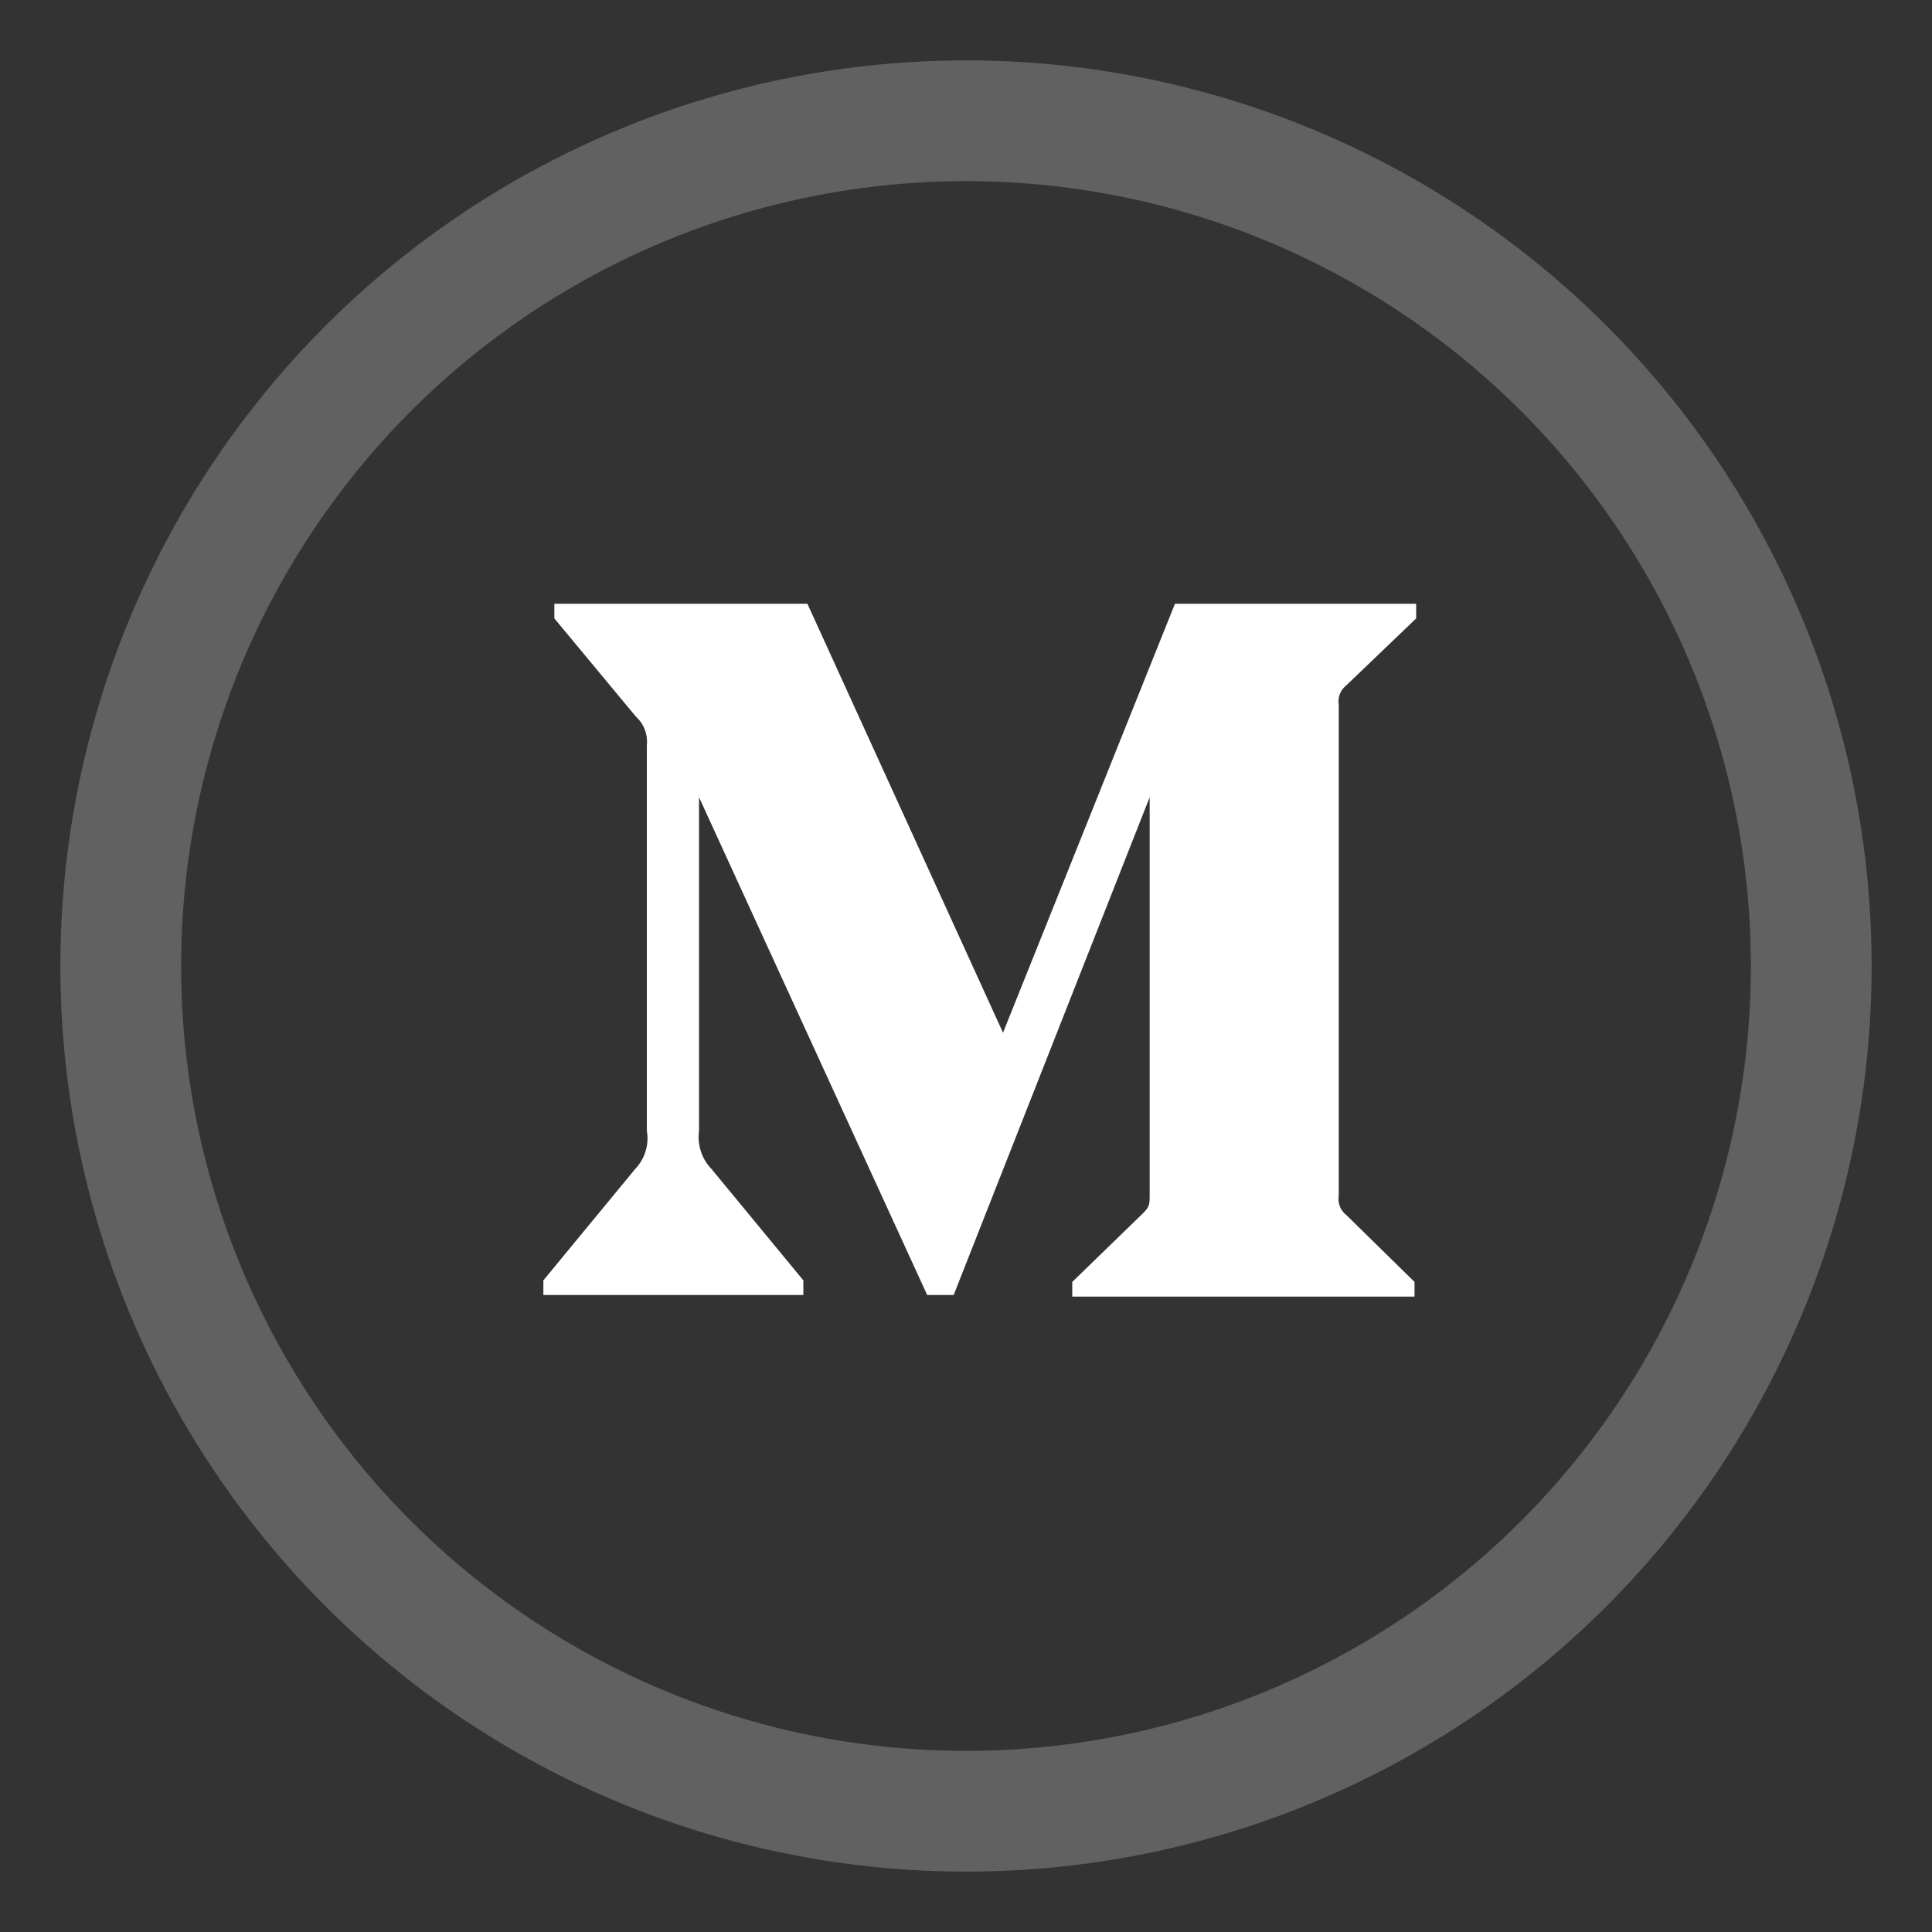
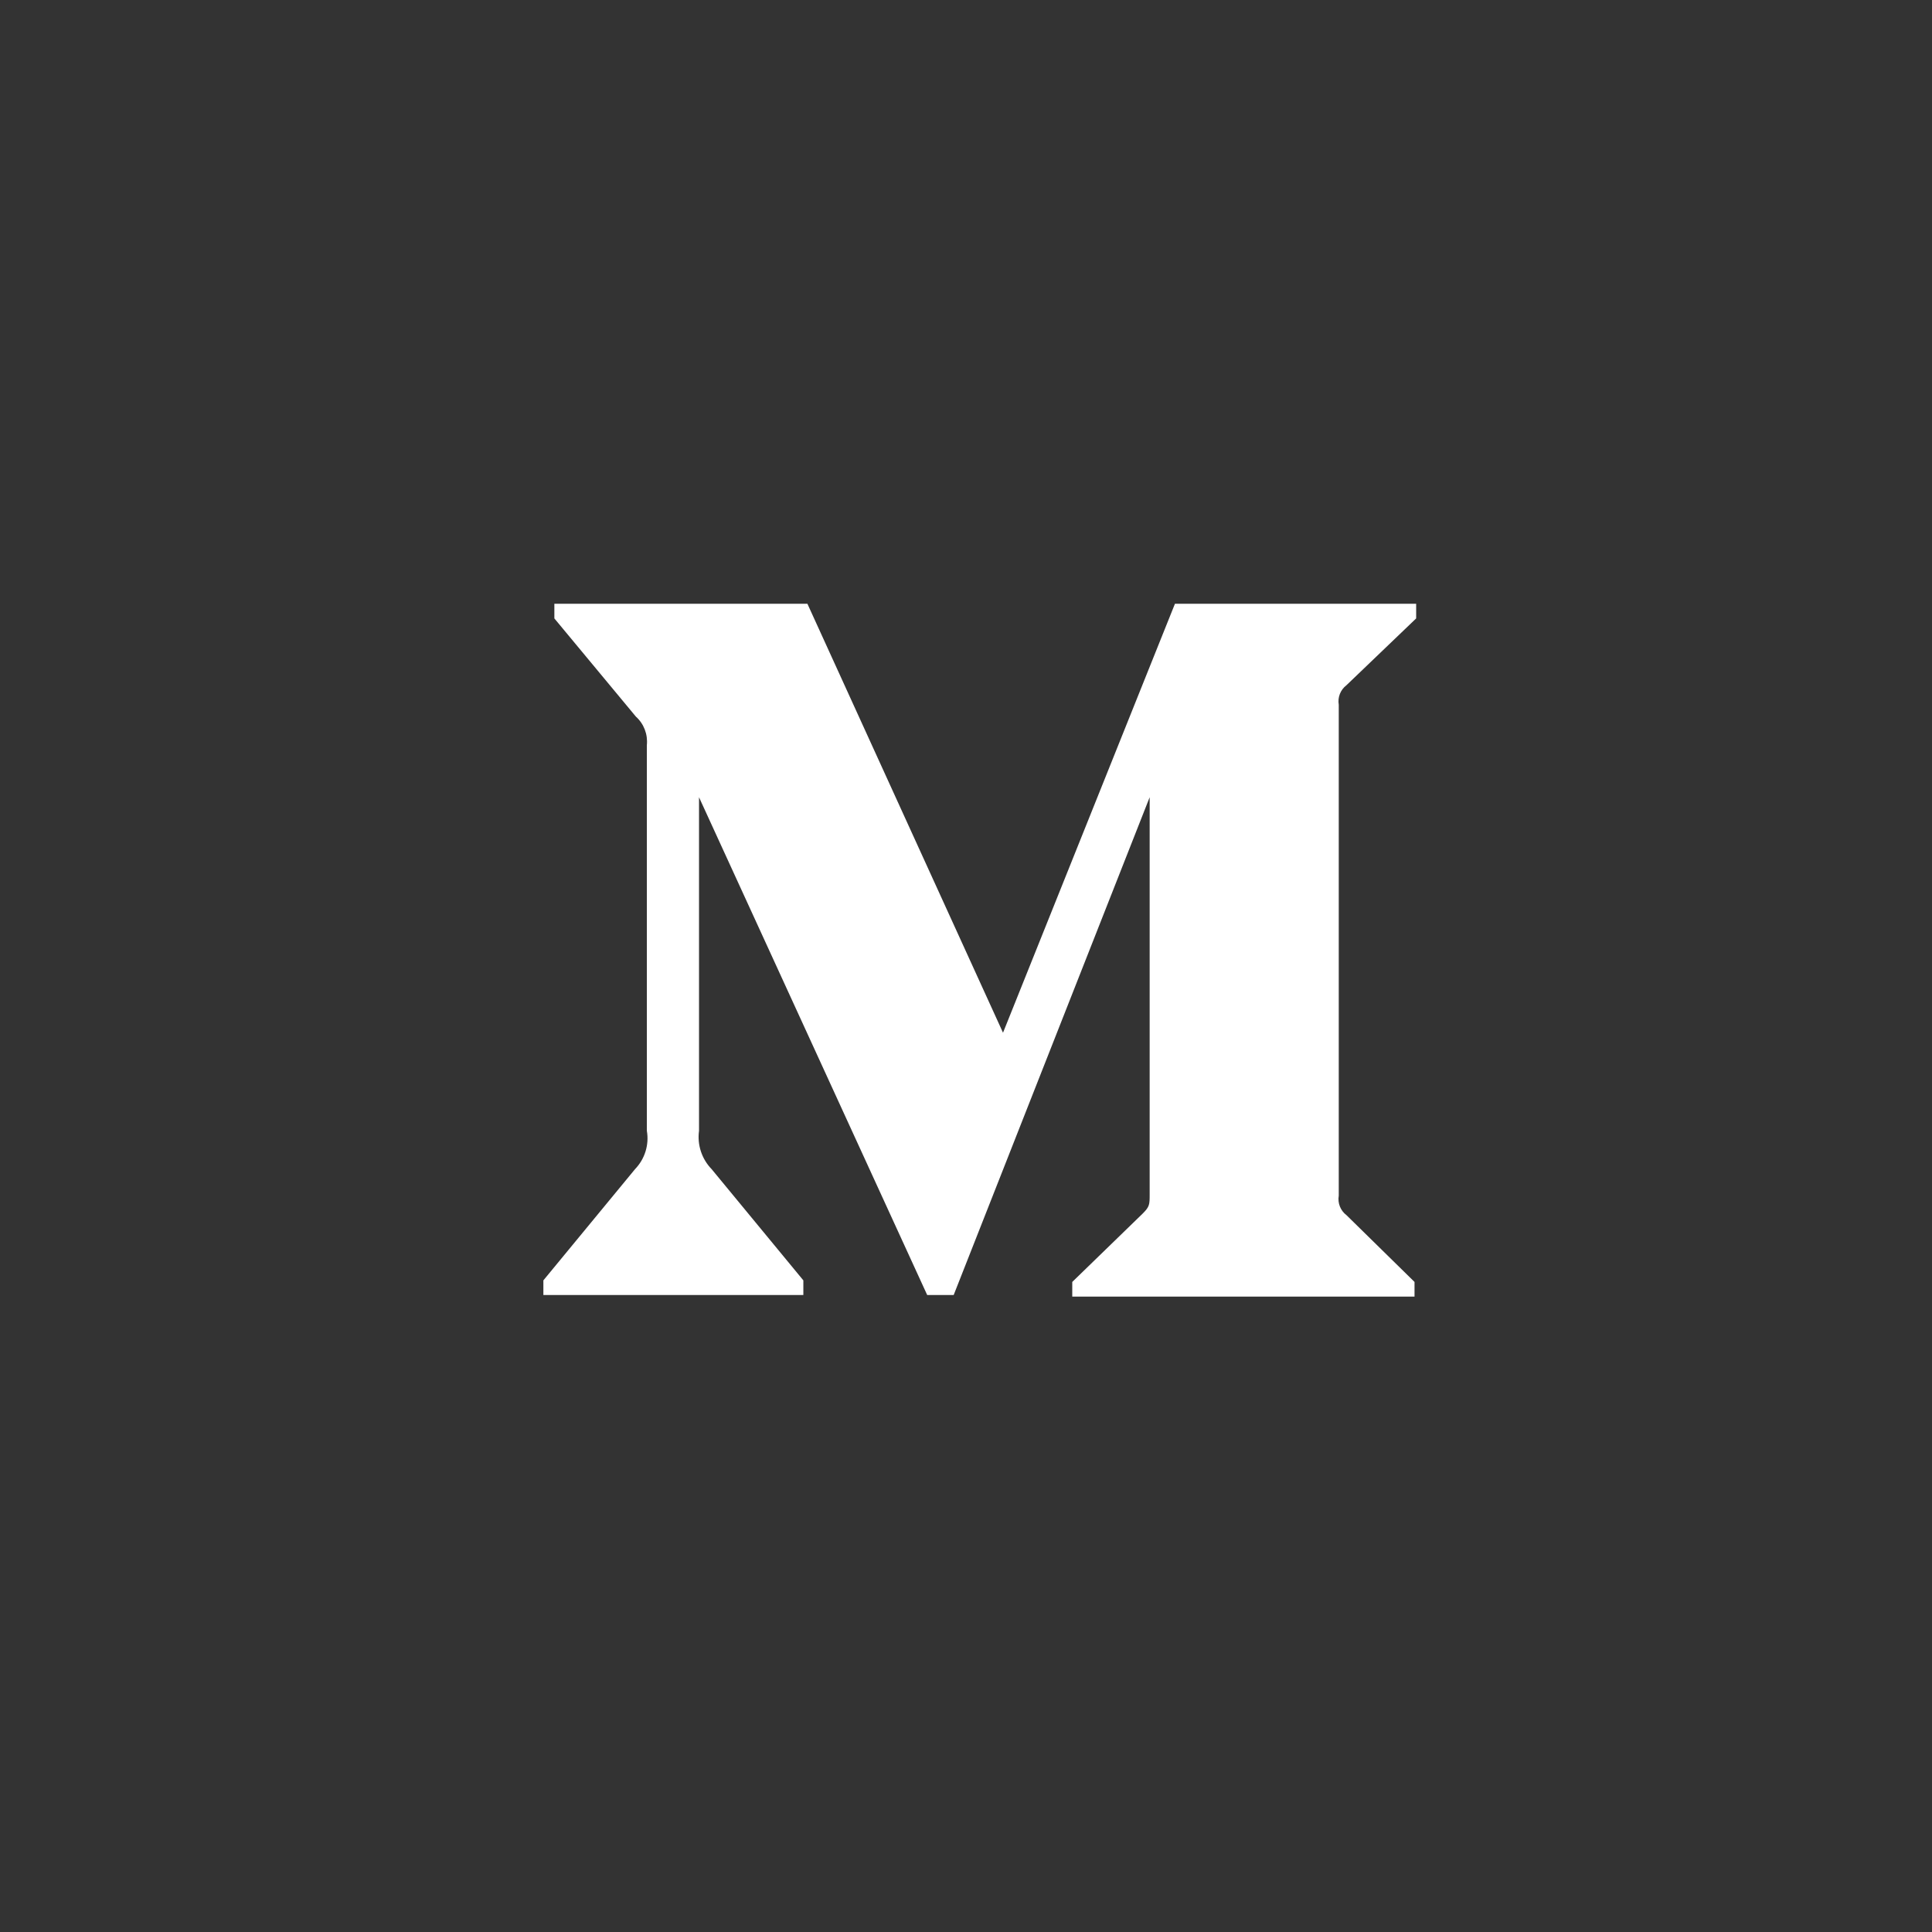
<svg xmlns="http://www.w3.org/2000/svg" width="32" height="32" viewBox="0 0 32 32" fill="none">
  <rect x="0" y="0" width="32" height="32" fill="#333333" stroke="none" />
  <path d="M10.714 12.341C10.732 12.164 10.665 11.988 10.532 11.869L9.182 10.243V10H13.373L16.613 17.105L19.461 10H23.456V10.243L22.302 11.349C22.202 11.425 22.153 11.55 22.174 11.673V19.803C22.153 19.927 22.202 20.051 22.302 20.127L23.429 21.233V21.476H17.76V21.233L18.927 20.1C19.042 19.985 19.042 19.952 19.042 19.776V13.205L15.796 21.449H15.357L11.578 13.205V18.73C11.546 18.963 11.624 19.197 11.787 19.365L13.306 21.207V21.449H9V21.207L10.518 19.365C10.681 19.196 10.754 18.961 10.714 18.73V12.341Z" fill="white" />
-   <circle cx="16" cy="16" r="14" stroke="#616161" stroke-width="2" />
</svg>